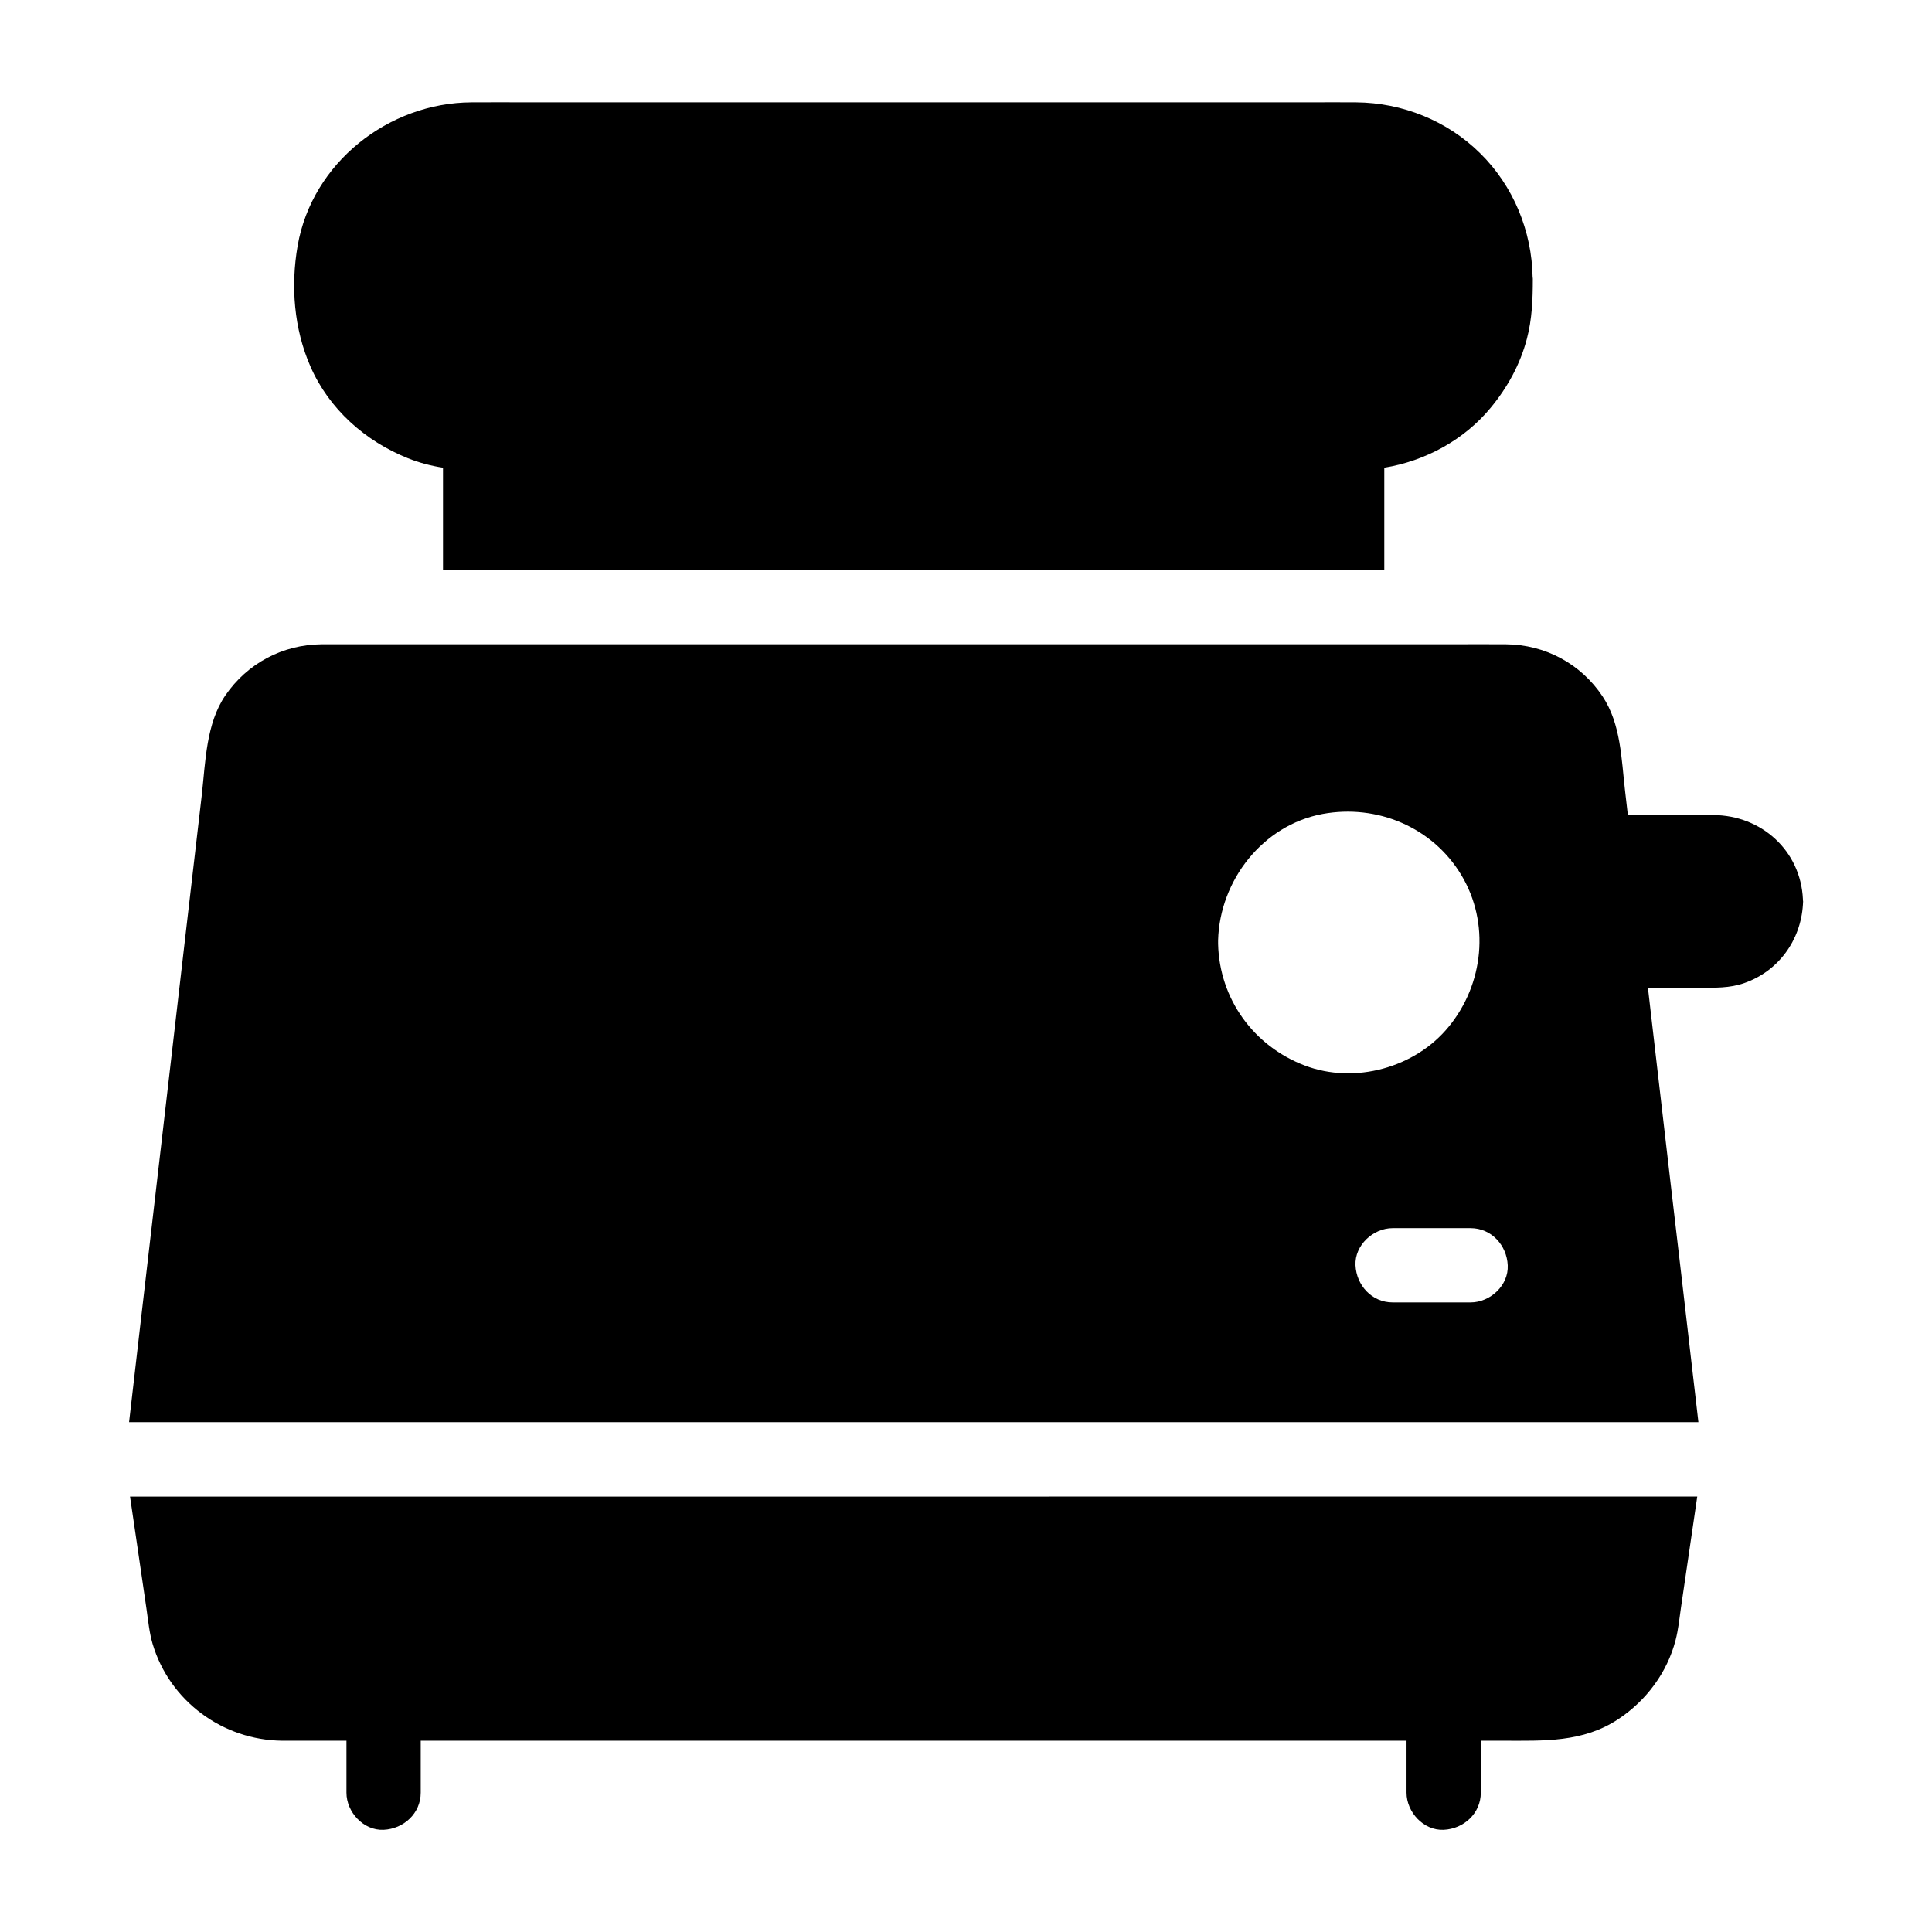
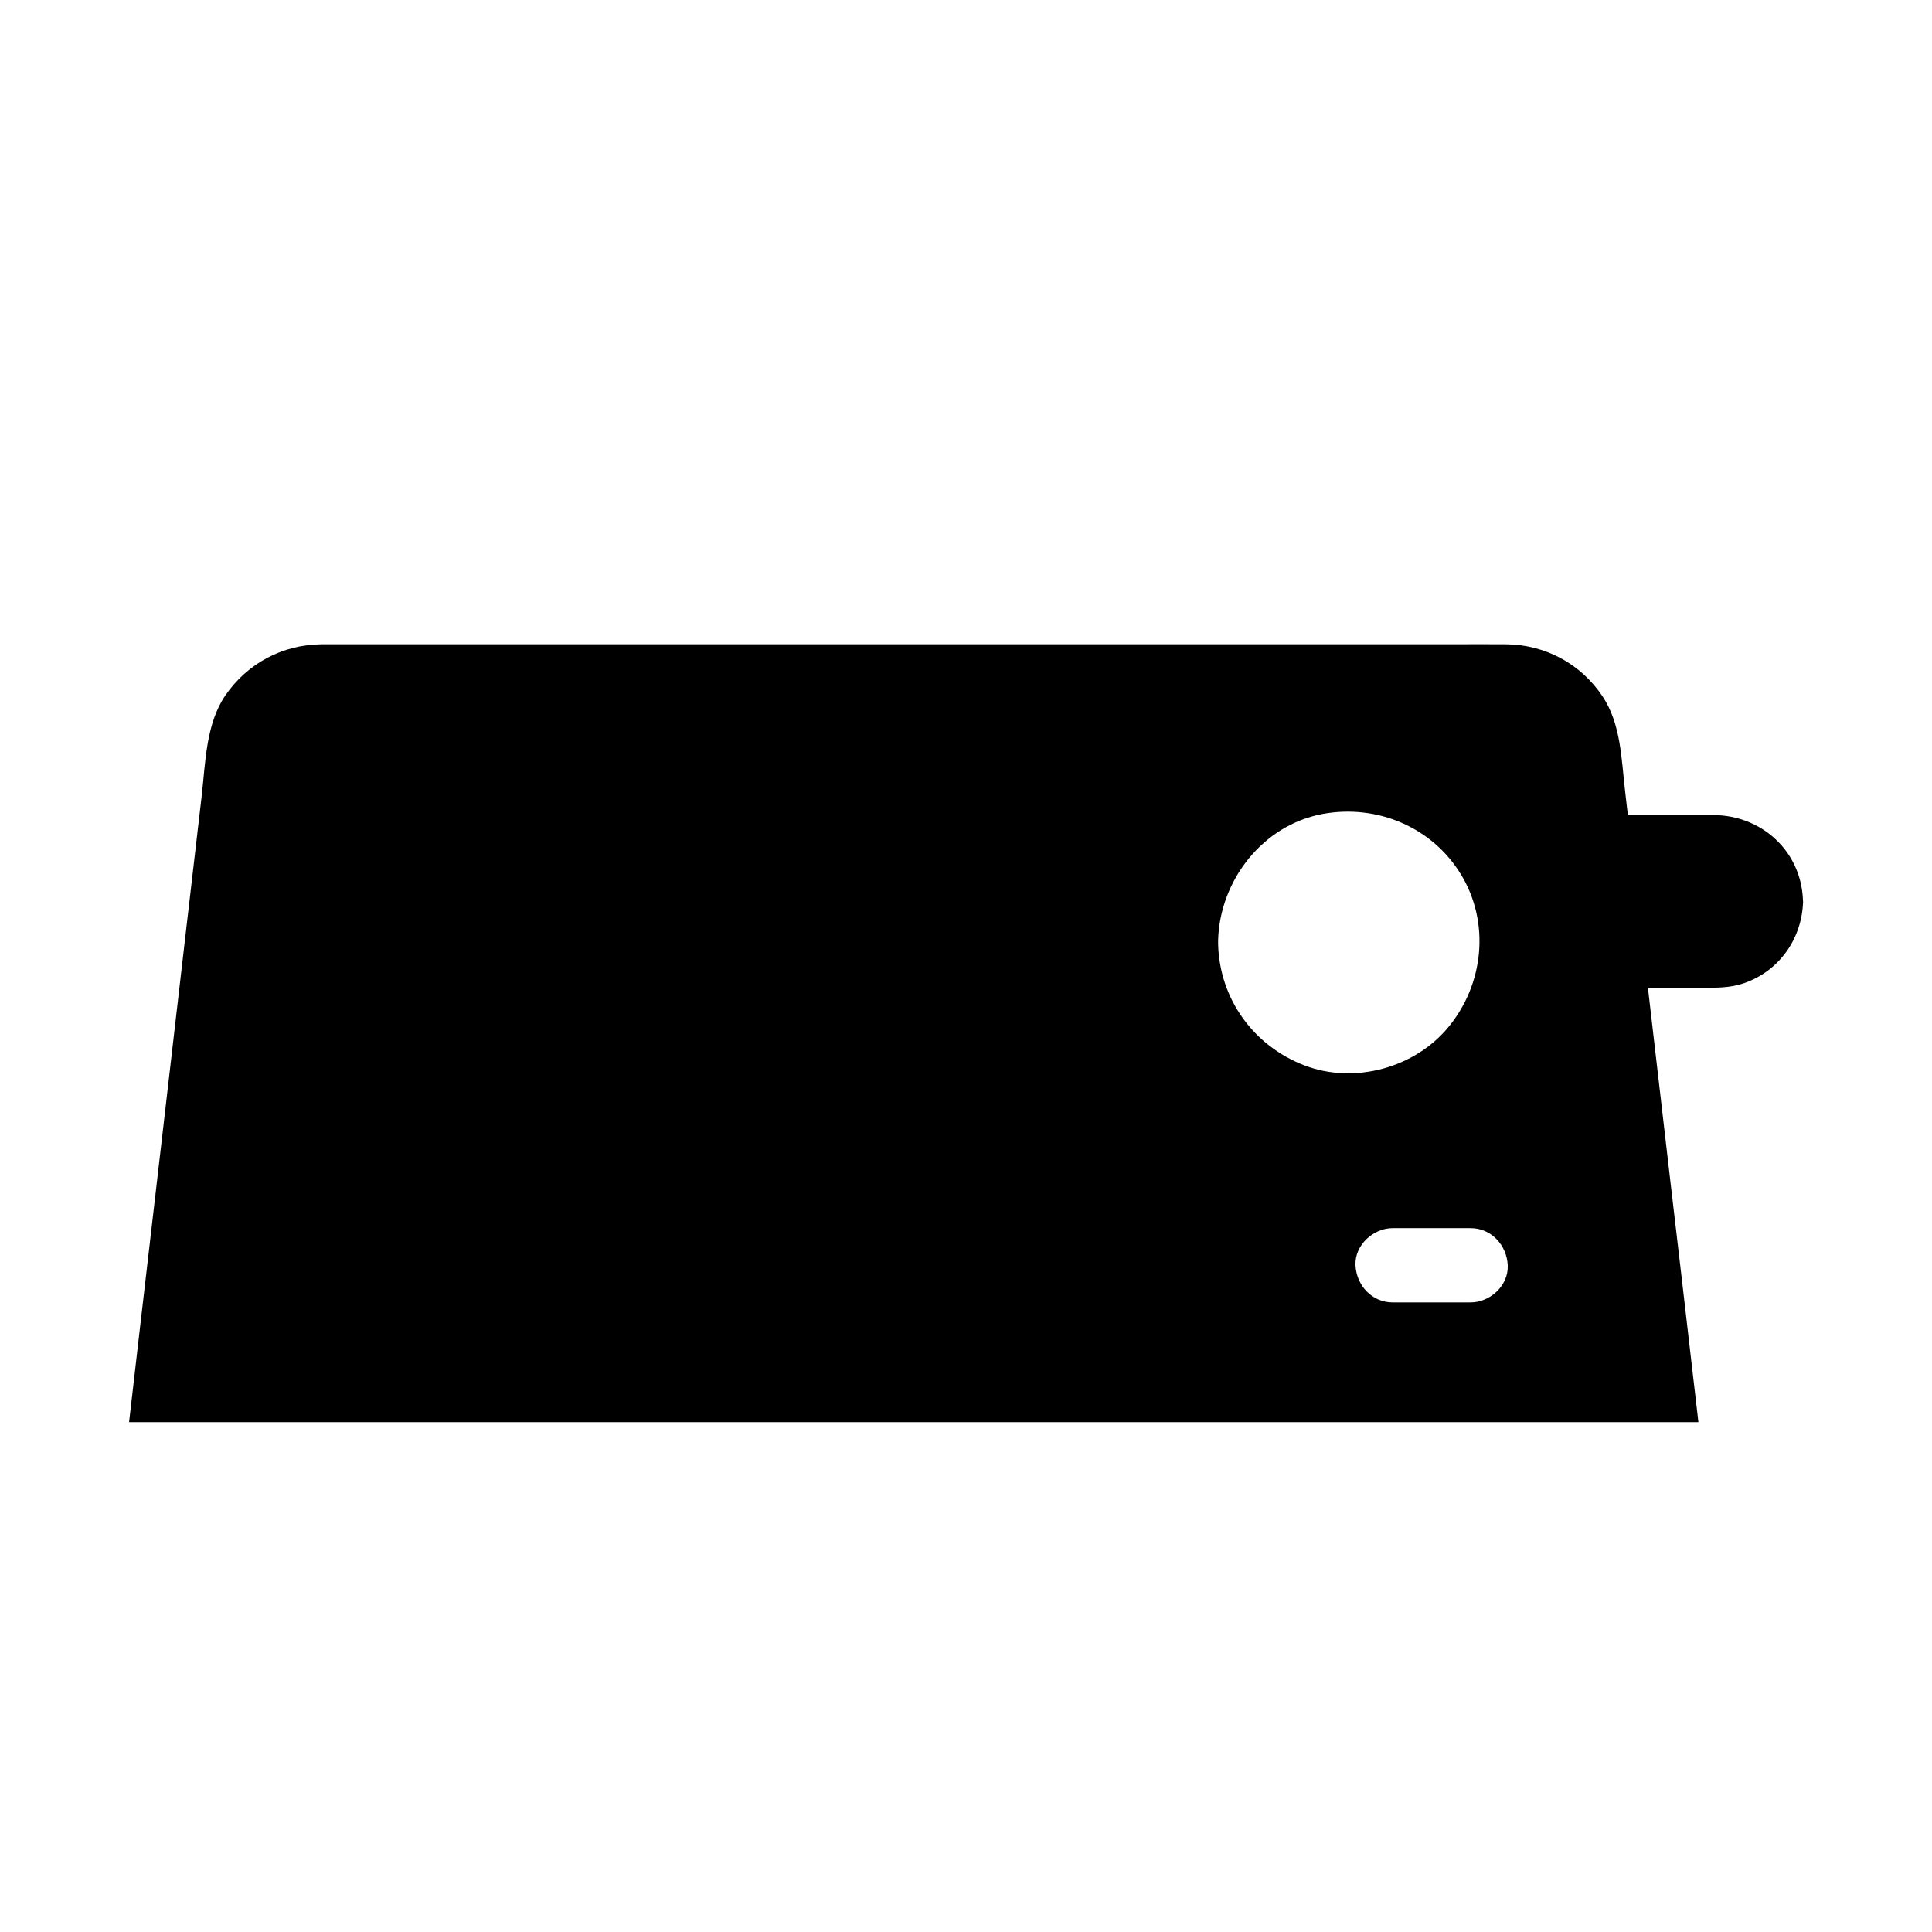
<svg xmlns="http://www.w3.org/2000/svg" fill="#000000" width="800px" height="800px" version="1.1" viewBox="144 144 512 512">
  <g>
-     <path d="m178.45 540.56c0.738 5.019 1.477 10.035 2.215 15.055 0.738 4.922 1.426 9.84 2.164 14.809 0.441 3.051 0.738 6.25 1.625 9.25 4.527 15.152 18.598 25.484 34.34 25.633h5.461 11.562v13.777c0 5.164 4.527 10.086 9.84 9.84 5.312-0.246 9.84-4.328 9.84-9.84v-13.777h261.25v13.777c0 5.164 4.527 10.086 9.84 9.84 5.312-0.246 9.84-4.328 9.84-9.84v-13.777h5.902c10.676 0 21.156 0.543 30.602-5.758 7.332-4.871 12.891-12.301 15.105-20.859 0.738-2.805 1.031-5.758 1.426-8.562 1.426-9.84 2.902-19.68 4.328-29.52l-415.34 0.004z" />
-     <path d="m550.21 217.86v0.098c0 5.363-0.195 10.629-1.574 15.844-1.77 6.742-5.117 12.84-9.543 18.203-7.035 8.562-17.367 14.168-28.242 15.941v27.16h-249.45v-27.16c-3.199-0.492-6.348-1.328-9.297-2.508-11.316-4.527-20.91-13.039-25.828-24.305-4.379-9.988-5.266-21.305-3.394-32.027 3.836-21.992 24.109-37.883 46.051-37.984 5.066-0.051 10.184 0 15.254 0h206.54c4.231 0 8.461-0.051 12.695 0 12.25 0.098 24.109 4.871 32.816 13.48 8.809 8.66 13.727 20.613 13.922 32.914 0.043 0.098 0.043 0.195 0.043 0.344z" />
    <path d="m621.79 382.29c-0.59-12.84-10.973-22.238-23.762-22.289h-21.648-0.984c-0.246-2.117-0.492-4.281-0.738-6.394-0.984-8.461-1.082-17.711-5.953-25.043-5.758-8.66-15.203-13.727-25.586-13.824-4.82-0.051-9.645 0-14.465 0h-259.48-0.395-34.98-4.625c-10.281 0.098-19.633 5.066-25.438 13.531-5.117 7.477-5.266 17.516-6.25 26.32-1.523 13.137-3.051 26.223-4.574 39.359-2.016 17.27-3.984 34.539-6 51.809-1.918 16.383-3.789 32.766-5.707 49.152-0.984 8.66-2.016 17.32-3 25.977h415.89c-0.543-4.527-1.031-9.055-1.574-13.531-1.918-16.629-3.836-33.211-5.805-49.84-1.77-15.254-3.543-30.504-5.312-45.805-0.246-1.969-0.441-3.984-0.688-5.953h13.621c4.035 0 8.02 0.148 11.906-1.23 9.055-3.148 14.957-11.316 15.547-20.762 0-0.297 0.051-0.59 0.051-0.887-0.051-0.195-0.051-0.391-0.051-0.59zm-132 44.086c-13.578-5.164-22.633-17.664-22.977-32.227v-0.344-0.098-0.492-0.051c0.441-15.844 11.809-30.504 27.699-33.457 14.414-2.656 29.125 3.492 36.754 16.188 7.625 12.695 5.953 28.879-3.344 40.195-8.906 10.922-24.949 15.301-38.133 10.285zm43.934 62.777h-20.664c-5.512 0-9.594-4.527-9.84-9.84s4.676-9.84 9.84-9.84h20.664c5.512 0 9.594 4.527 9.84 9.84 0.25 5.363-4.672 9.84-9.84 9.84z" />
  </g>
</svg>